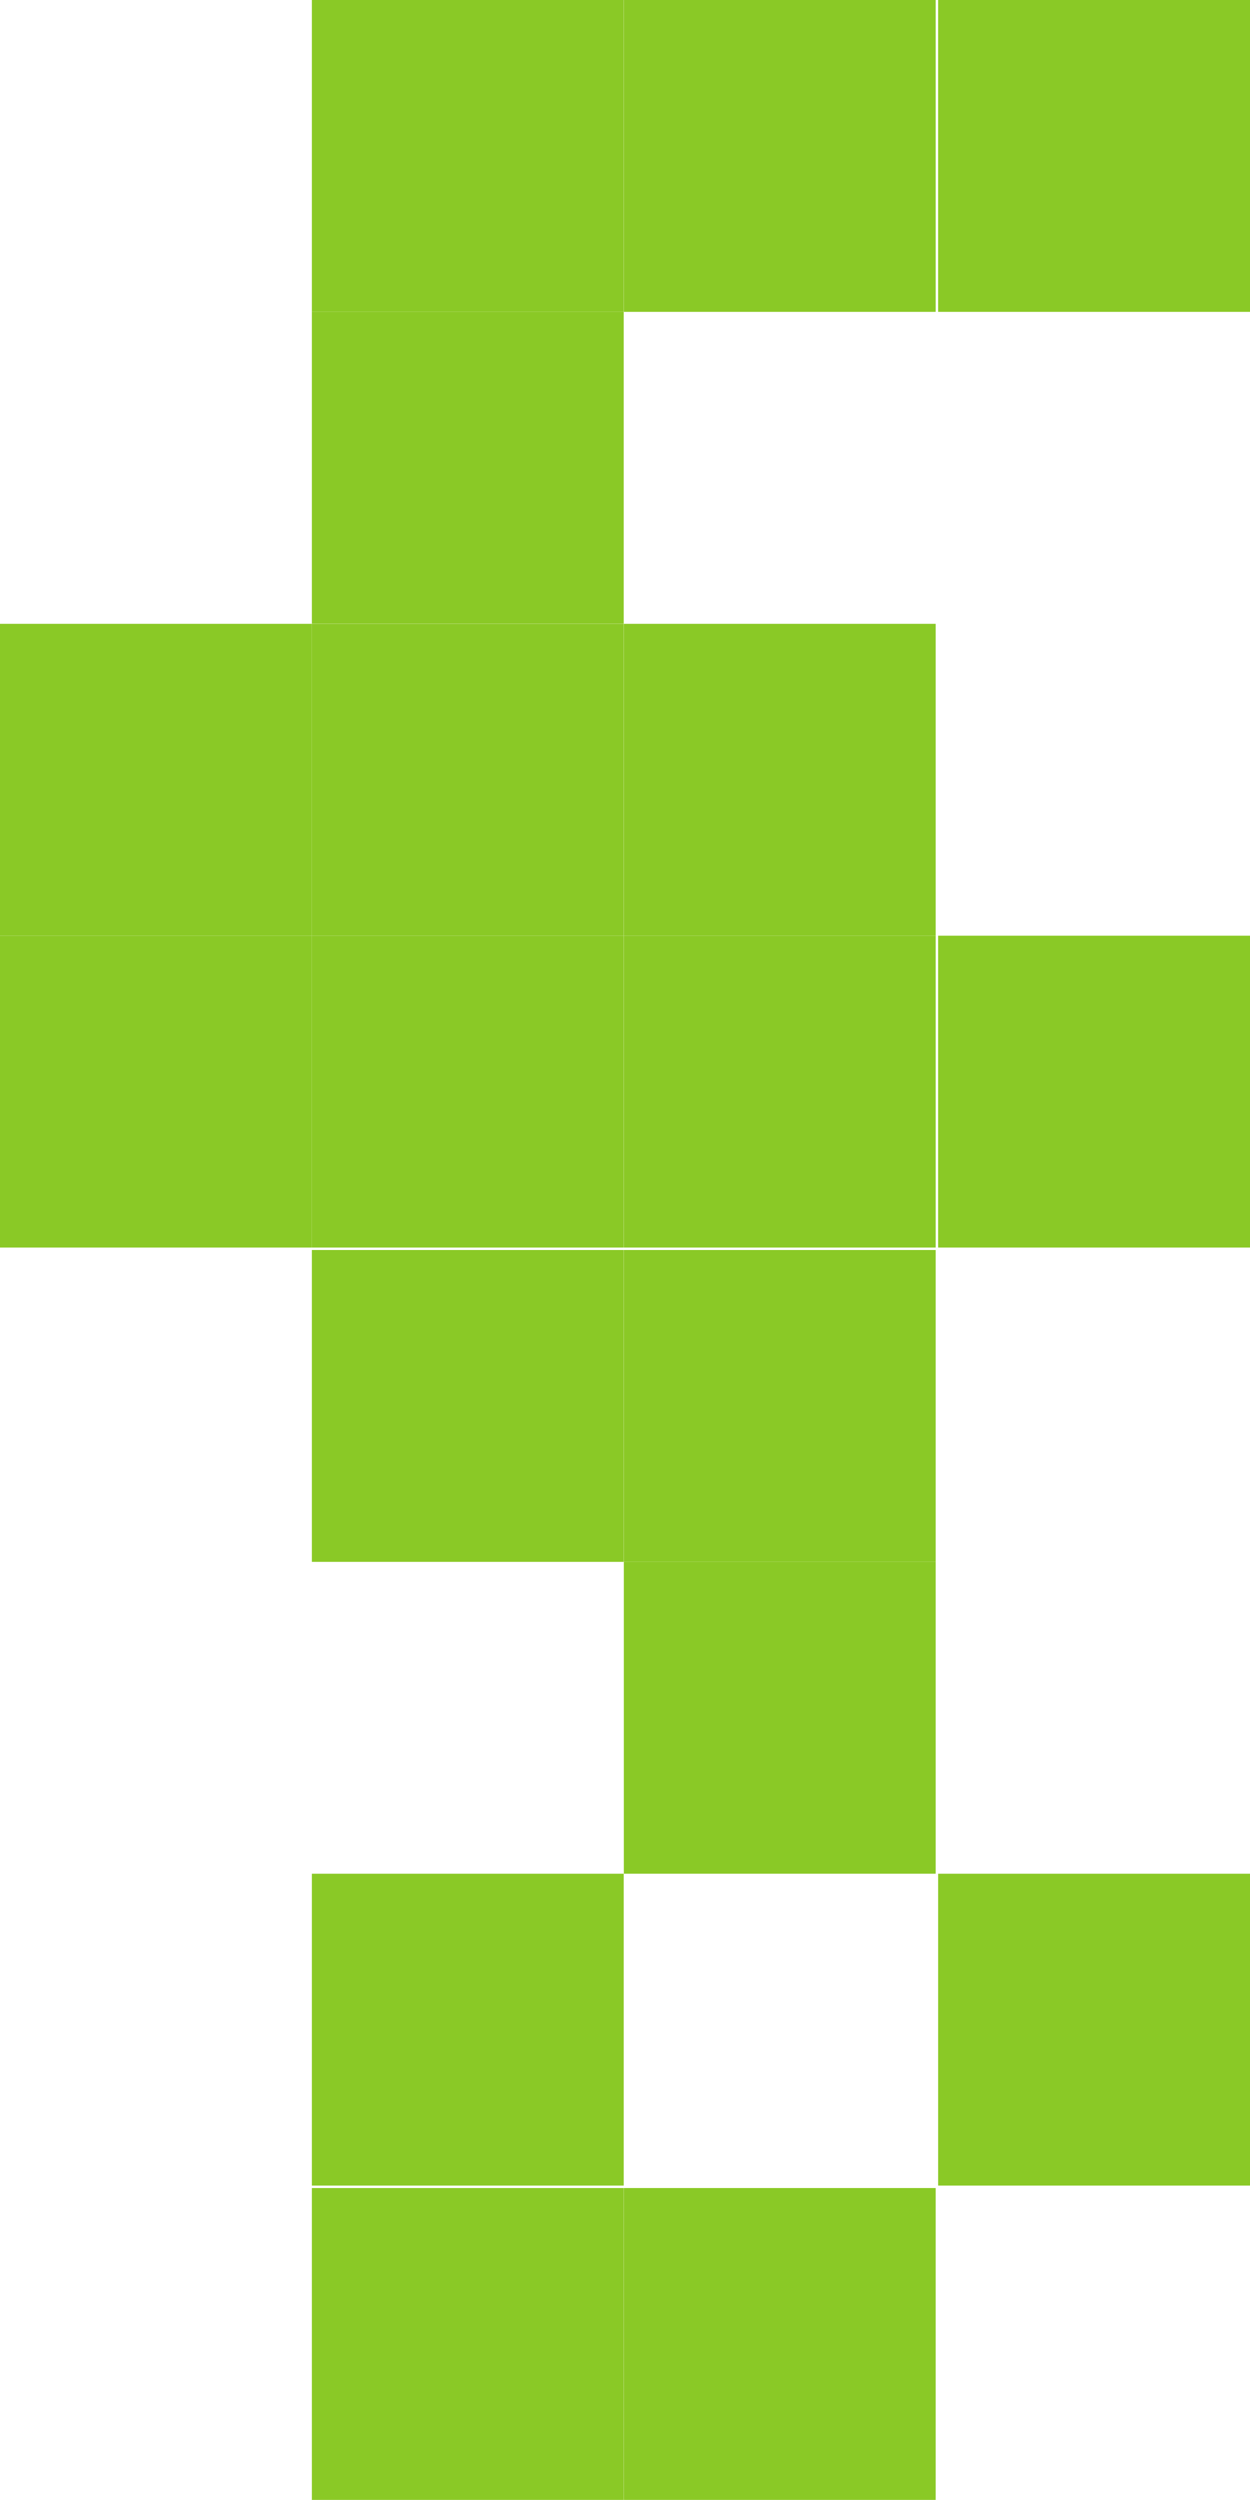
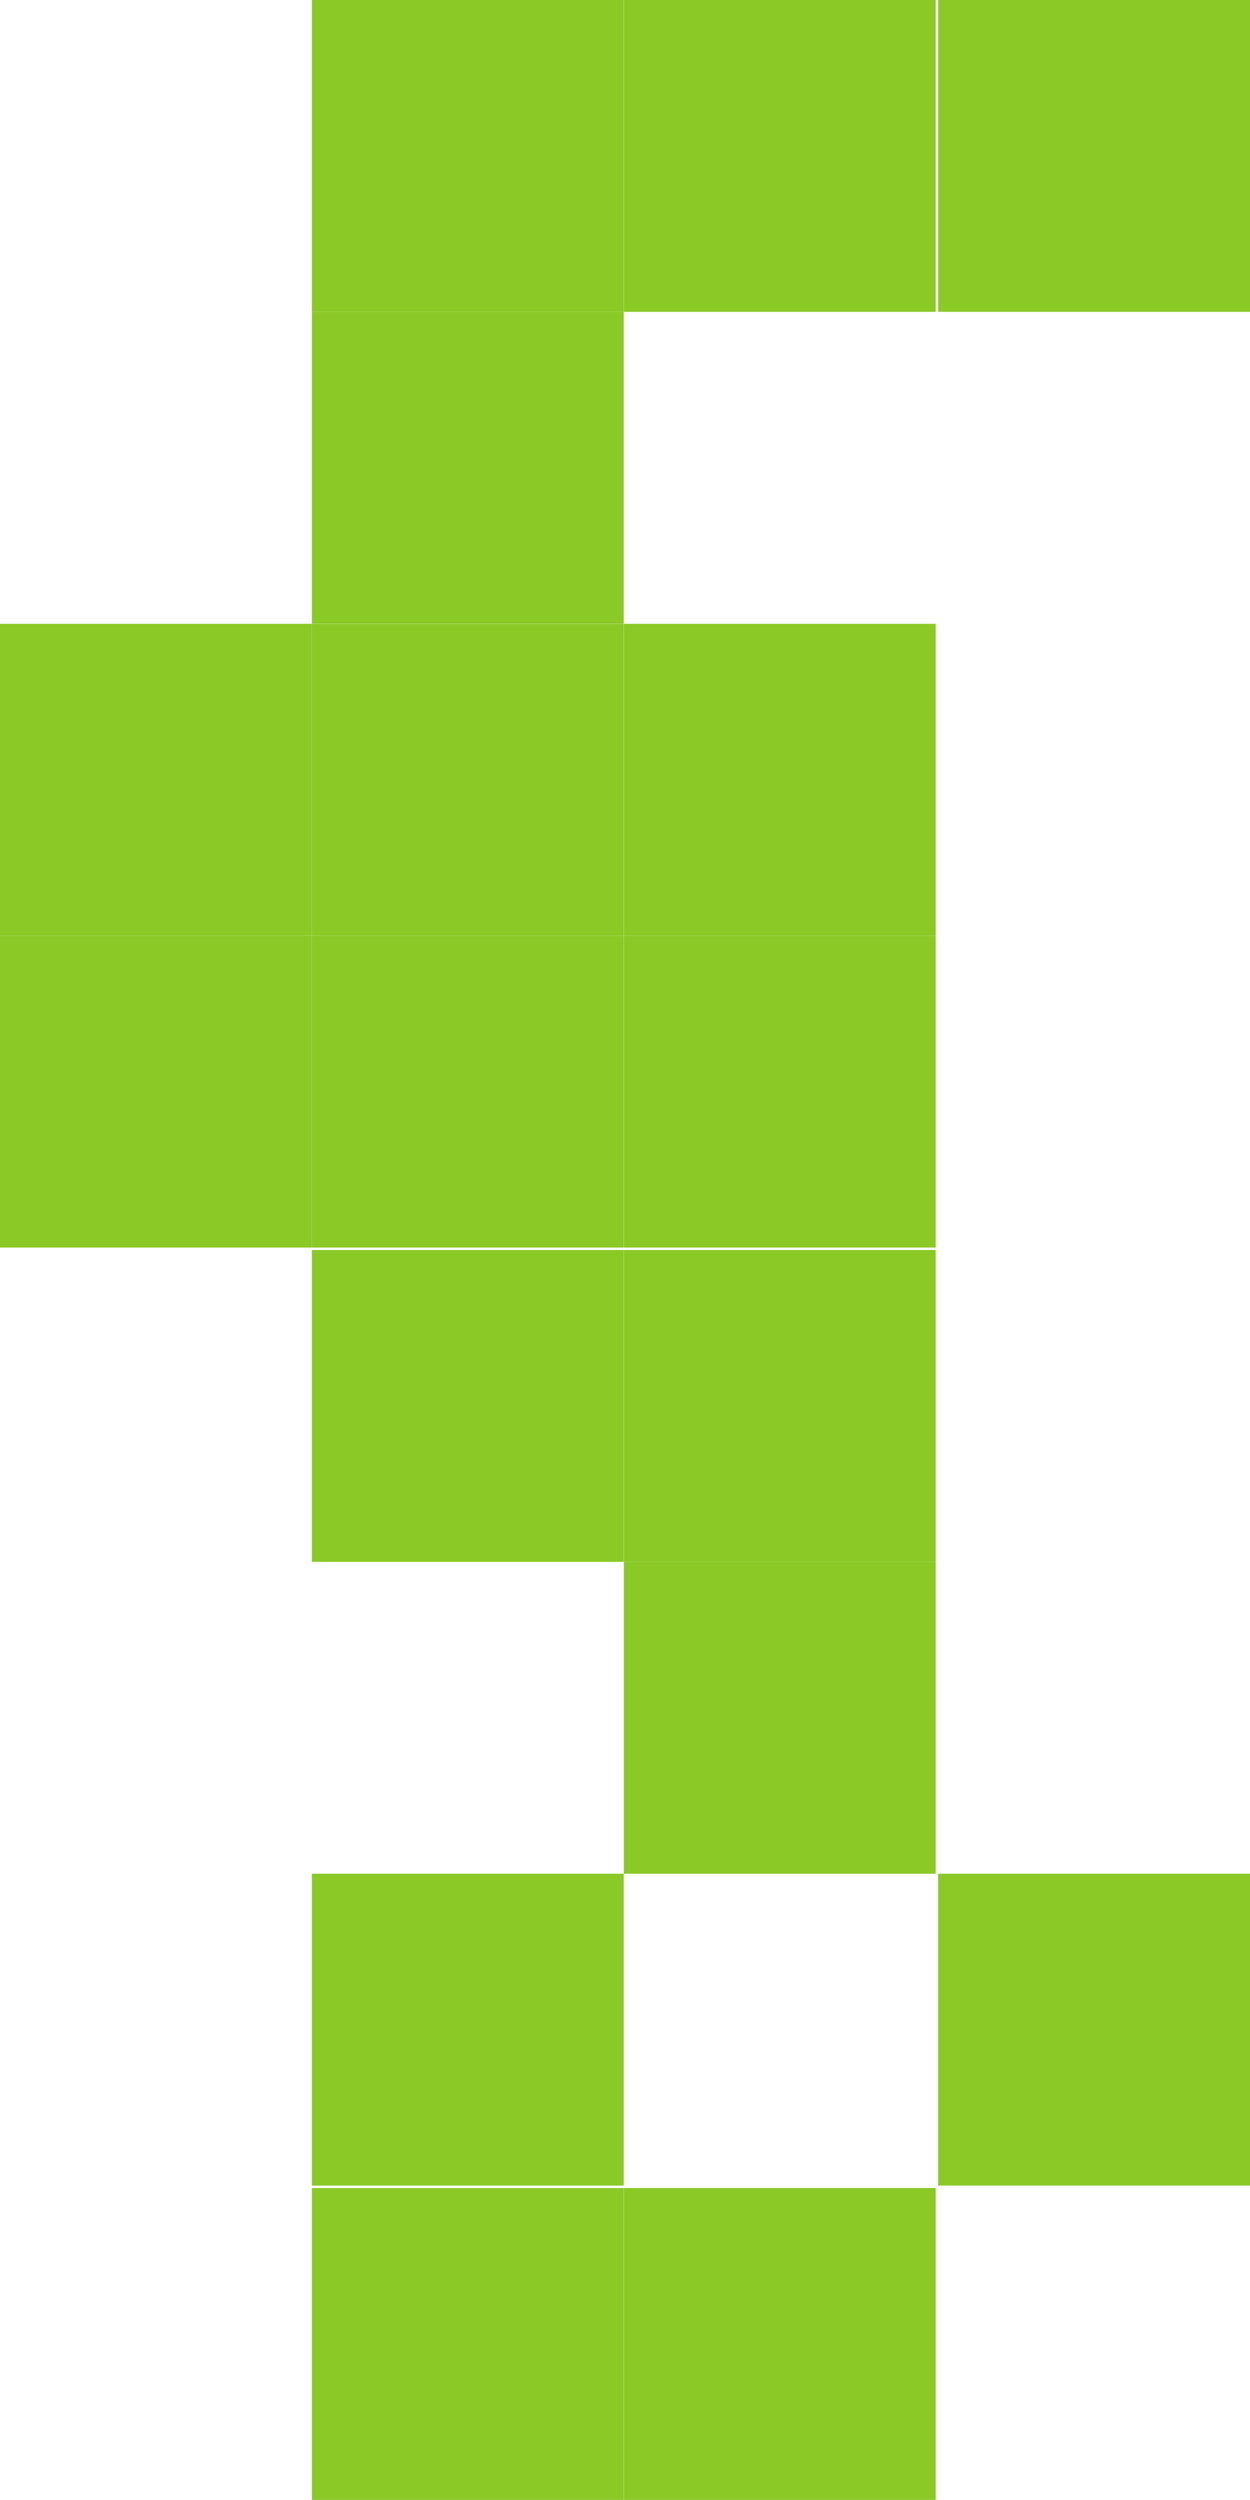
<svg xmlns="http://www.w3.org/2000/svg" id="Componente_9_1" data-name="Componente 9 – 1" width="12.269" height="24.537" viewBox="0 0 12.269 24.537">
  <rect id="Retângulo_6" data-name="Retângulo 6" width="3.061" height="3.061" transform="translate(3.061)" fill="#8ac926" />
  <rect id="Retângulo_7" data-name="Retângulo 7" width="3.061" height="3.061" transform="translate(6.123)" fill="#8ac926" />
  <rect id="Retângulo_8" data-name="Retângulo 8" width="3.061" height="3.061" transform="translate(9.208)" fill="#8ac926" />
  <rect id="Retângulo_17" data-name="Retângulo 17" width="3.061" height="3.061" transform="translate(3.061 3.061)" fill="#8ac926" />
  <rect id="Retângulo_25" data-name="Retângulo 25" width="3.061" height="3.061" transform="translate(0 6.123)" fill="#8ac926" />
  <rect id="Retângulo_26" data-name="Retângulo 26" width="3.061" height="3.061" transform="translate(3.061 6.123)" fill="#8ac926" />
  <rect id="Retângulo_27" data-name="Retângulo 27" width="3.061" height="3.061" transform="translate(6.123 6.123)" fill="#8ac926" />
  <rect id="Retângulo_35" data-name="Retângulo 35" width="3.061" height="3.061" transform="translate(0 9.184)" fill="#8ac926" />
  <rect id="Retângulo_36" data-name="Retângulo 36" width="3.061" height="3.061" transform="translate(3.061 9.184)" fill="#8ac926" />
  <rect id="Retângulo_37" data-name="Retângulo 37" width="3.061" height="3.061" transform="translate(6.123 9.184)" fill="#8ac926" />
-   <rect id="Retângulo_38" data-name="Retângulo 38" width="3.061" height="3.061" transform="translate(9.208 9.184)" fill="#8ac926" />
  <rect id="Retângulo_44" data-name="Retângulo 44" width="3.061" height="3.061" transform="translate(3.061 12.269)" fill="#8ac926" />
  <rect id="Retângulo_45" data-name="Retângulo 45" width="3.061" height="3.061" transform="translate(6.123 12.269)" fill="#8ac926" />
  <rect id="Retângulo_52" data-name="Retângulo 52" width="3.061" height="3.061" transform="translate(6.123 15.33)" fill="#8ac926" />
  <rect id="Retângulo_64" data-name="Retângulo 64" width="3.061" height="3.061" transform="translate(3.061 18.391)" fill="#8ac926" />
  <rect id="Retângulo_65" data-name="Retângulo 65" width="3.061" height="3.061" transform="translate(9.208 18.391)" fill="#8ac926" />
  <rect id="Retângulo_73" data-name="Retângulo 73" width="3.061" height="3.061" transform="translate(3.061 21.476)" fill="#8ac926" />
  <rect id="Retângulo_74" data-name="Retângulo 74" width="3.061" height="3.061" transform="translate(6.123 21.476)" fill="#8ac926" />
</svg>